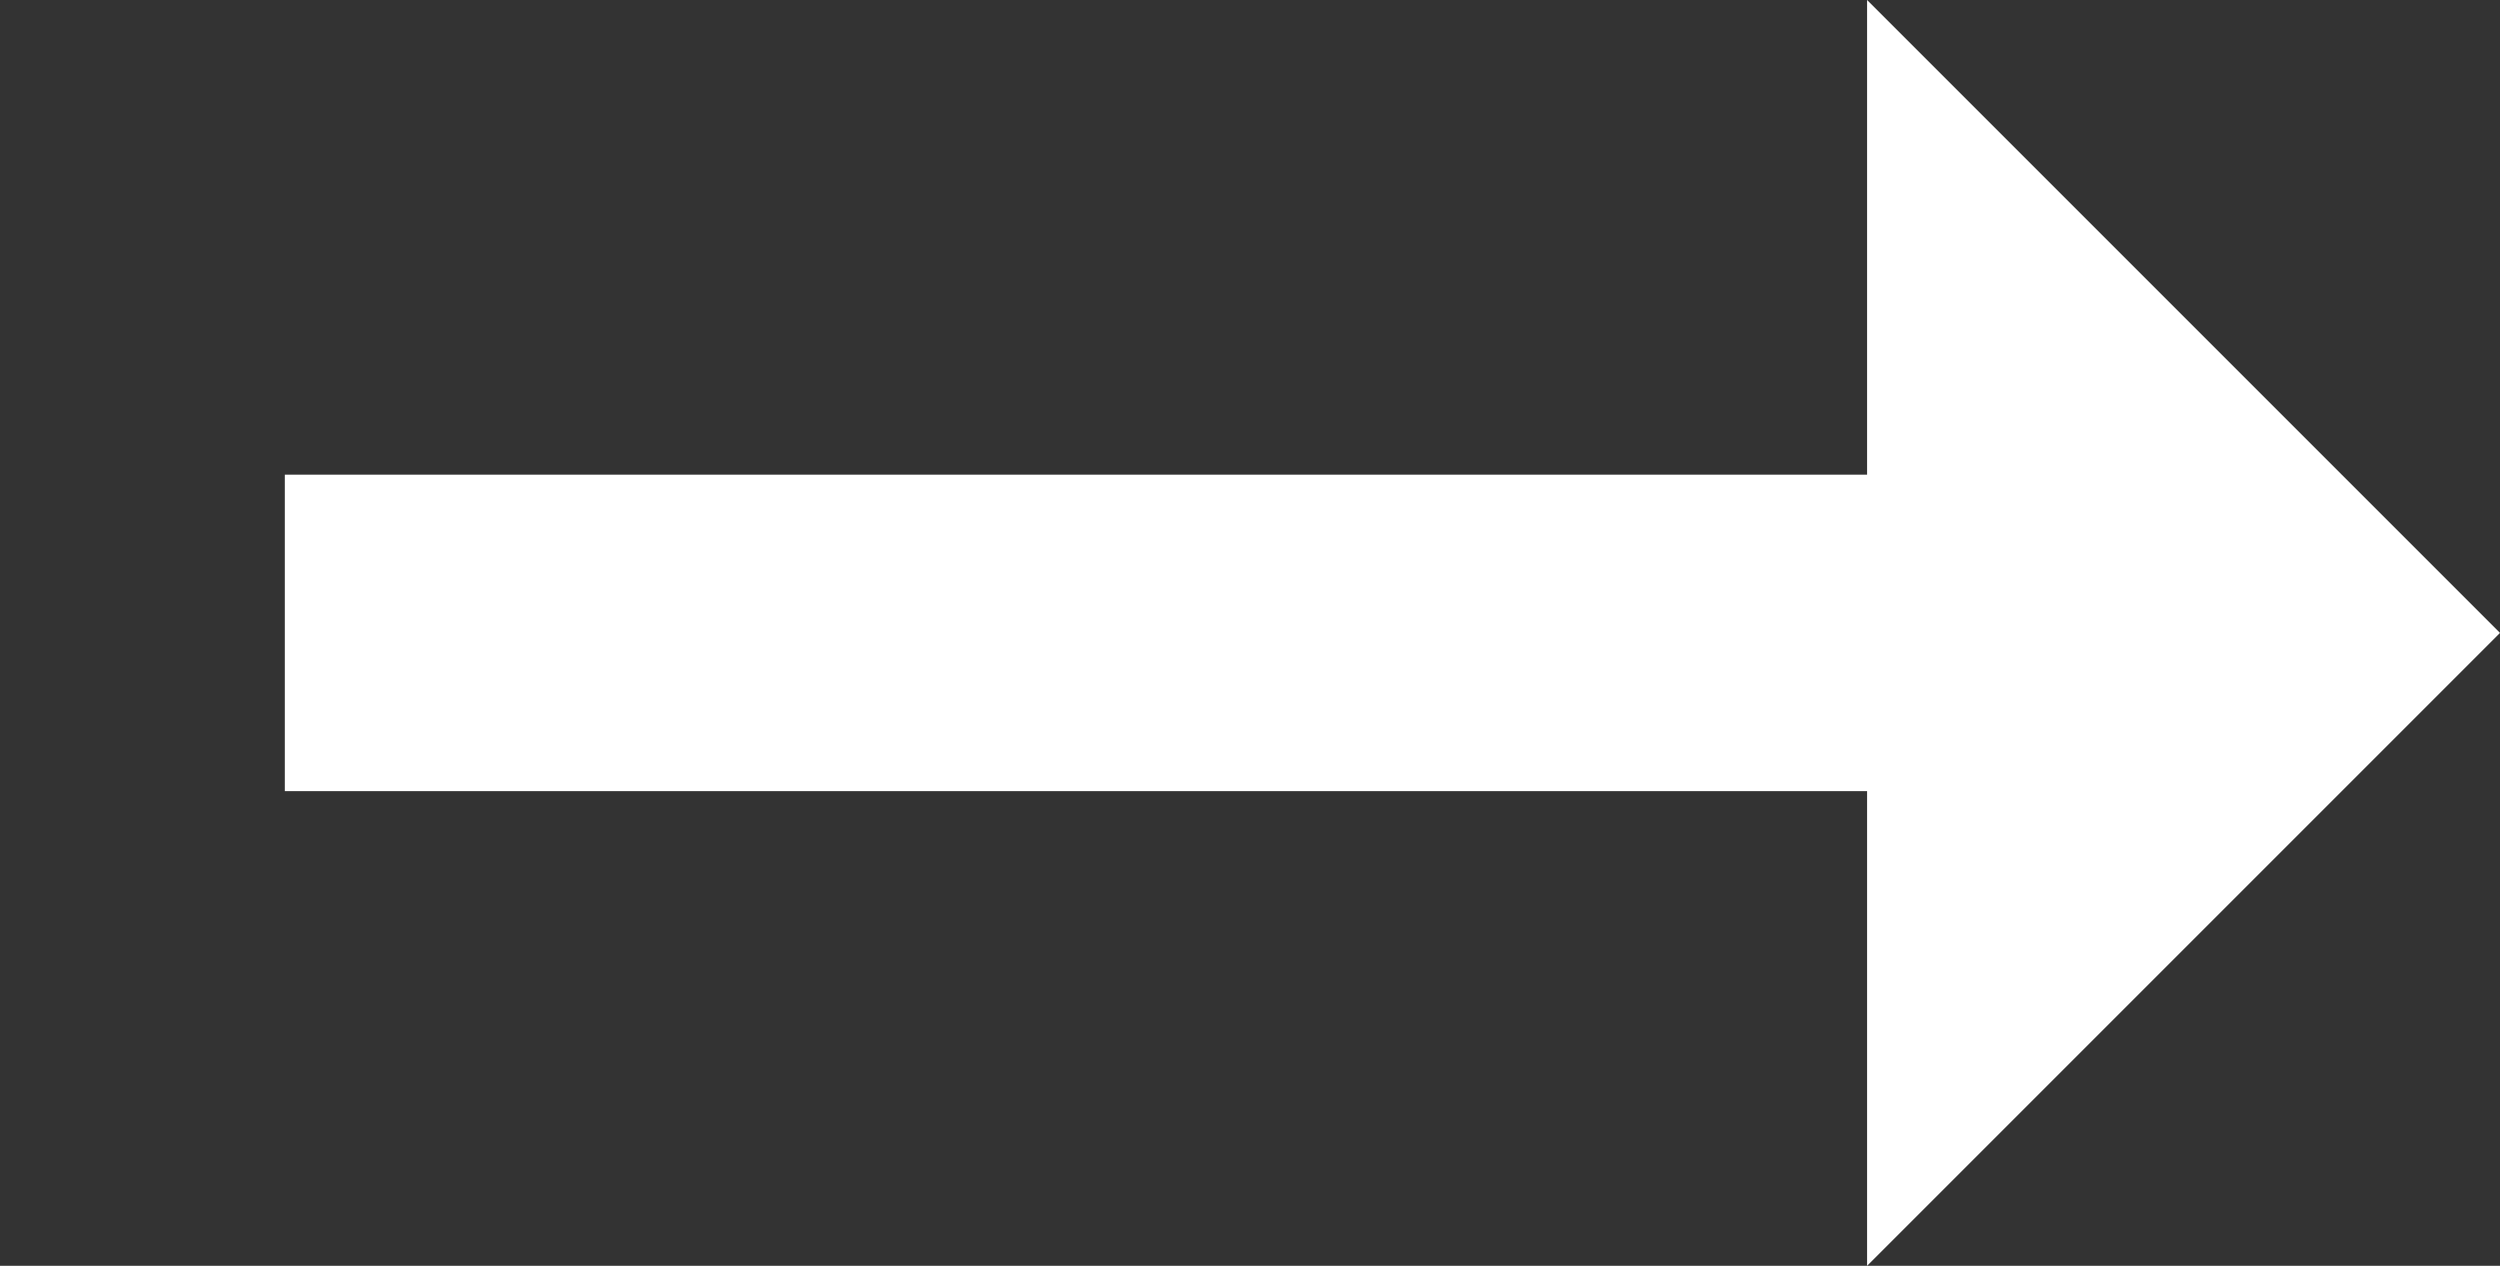
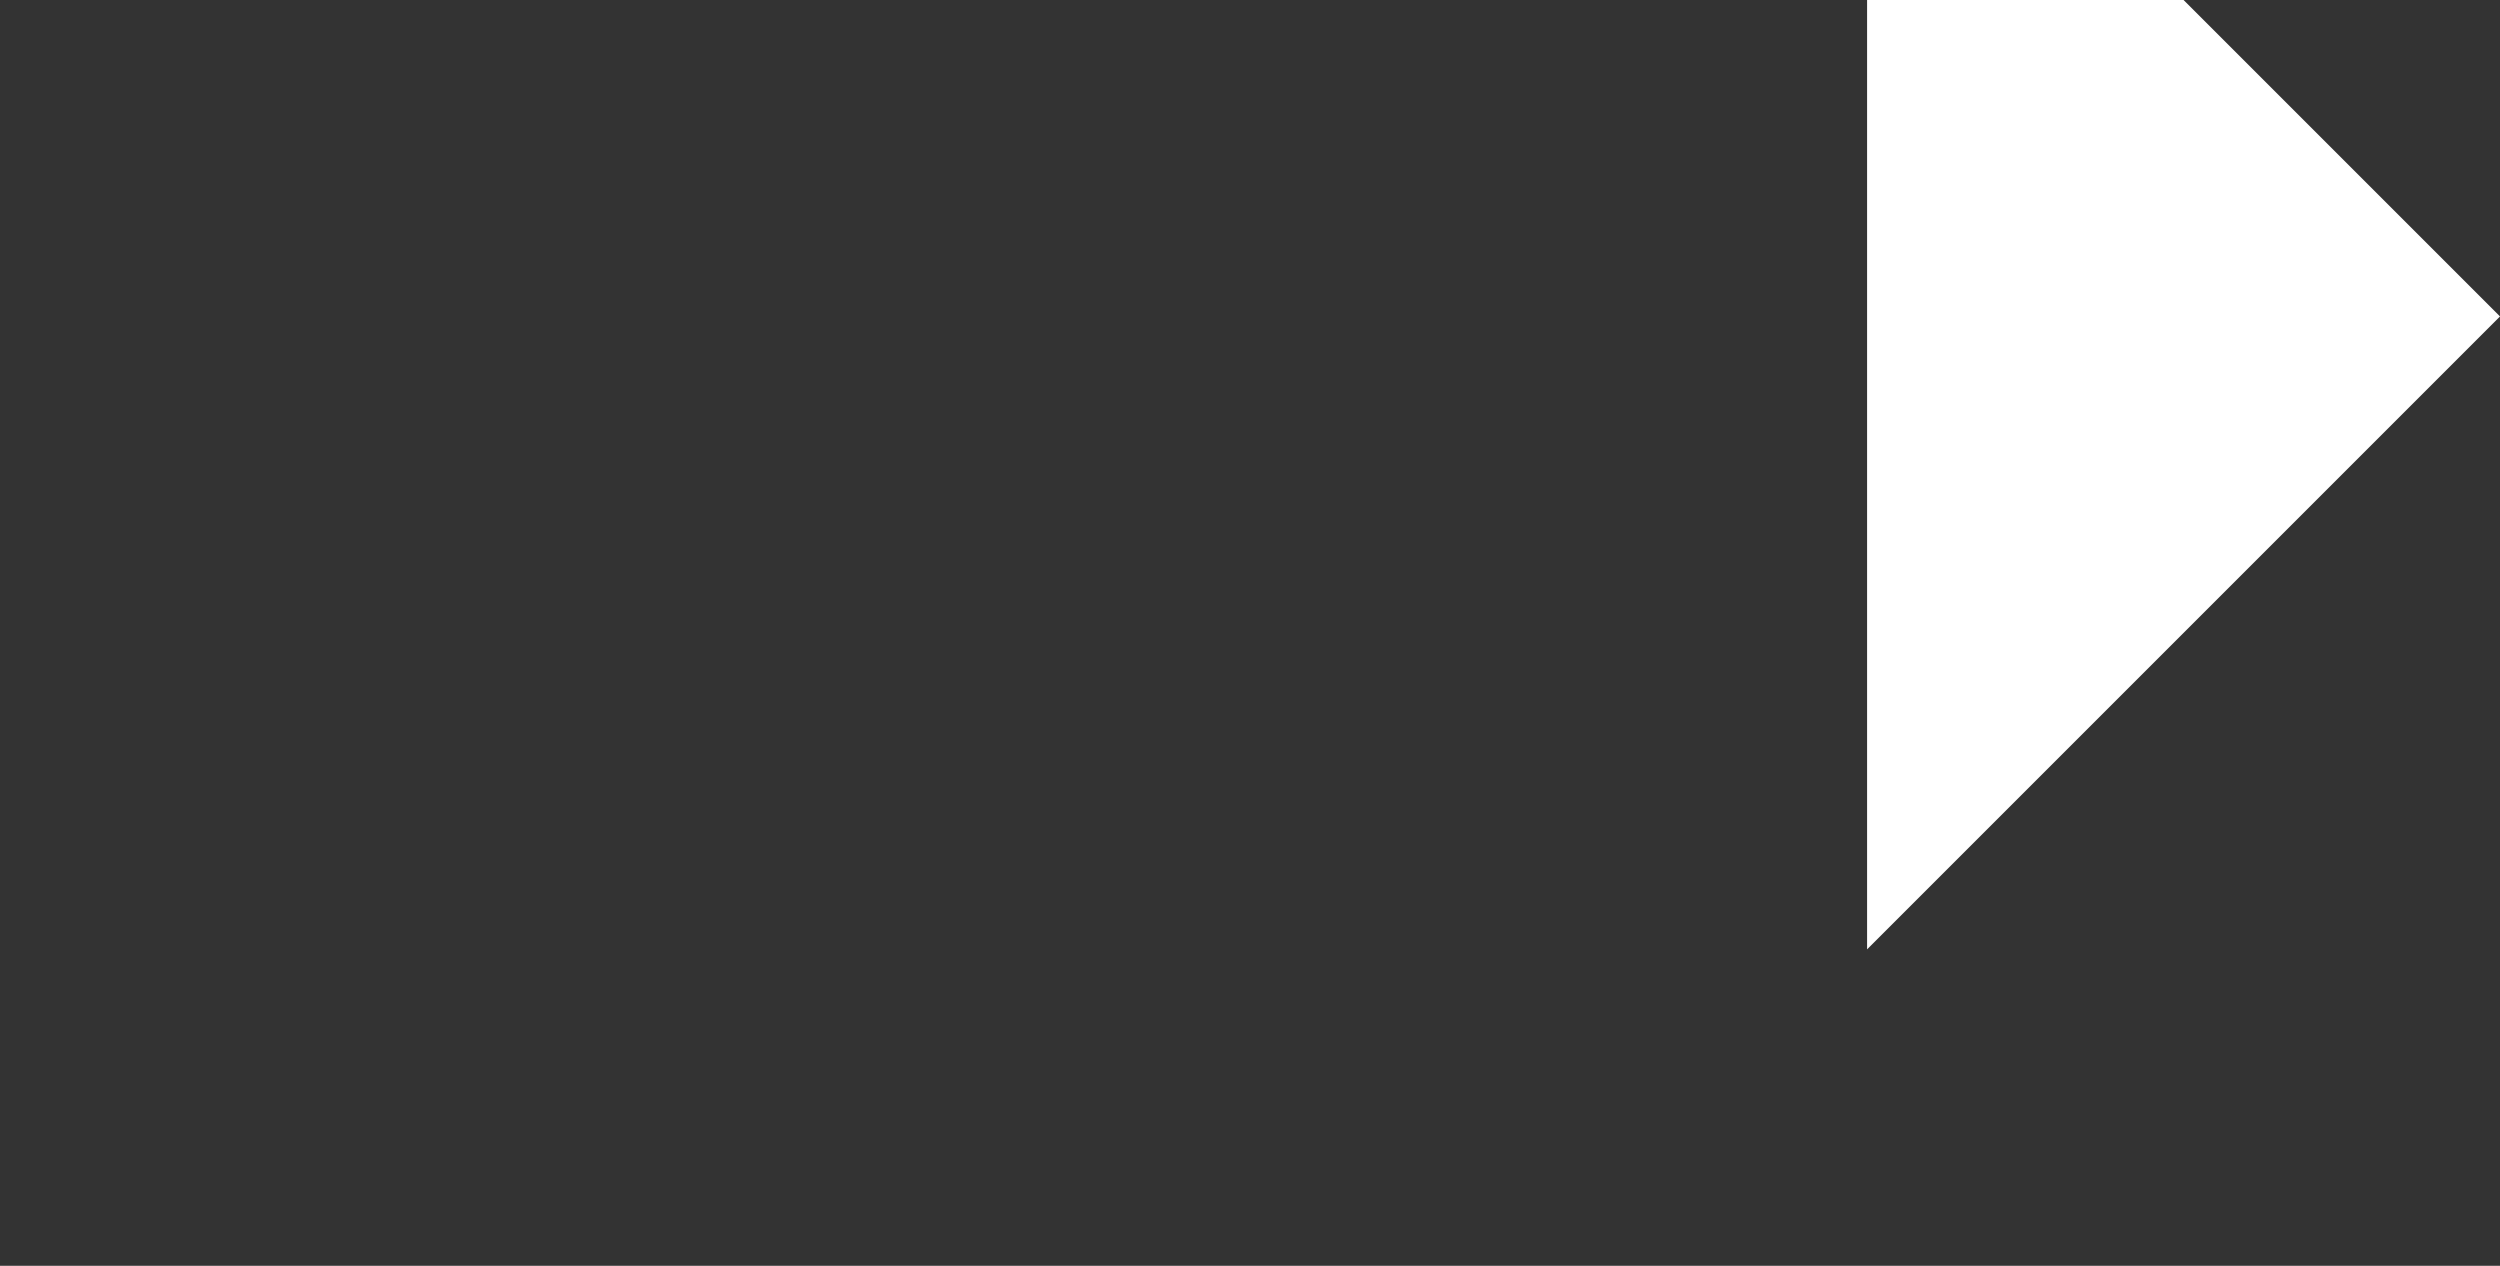
<svg xmlns="http://www.w3.org/2000/svg" version="1.1" id="Ebene_1" x="0px" y="0px" viewBox="0 0 15.8 8" style="enable-background:new 0 0 15.8 8;" xml:space="preserve">
  <rect x="0" y="0" width="15.8" height="8" fill="#333333" stroke="none" />
  <style type="text/css">
	.st0{fill:none;}
	.st1{fill:#FFFFFF;}
</style>
-   <path id="Pfad_292" class="st0" d="M-4.2-8h24v24h-24V-8z" />
-   <path id="Pfad_293" class="st1" d="M11.8,3h-10v2h10v3l4-4l-4-4V3z" />
+   <path id="Pfad_293" class="st1" d="M11.8,3h-10h10v3l4-4l-4-4V3z" />
</svg>